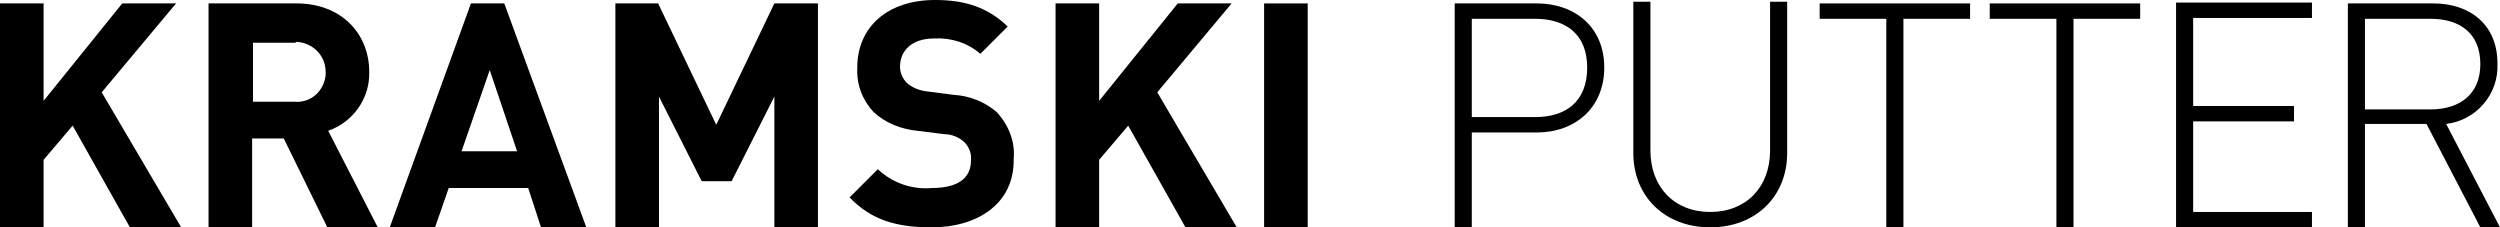
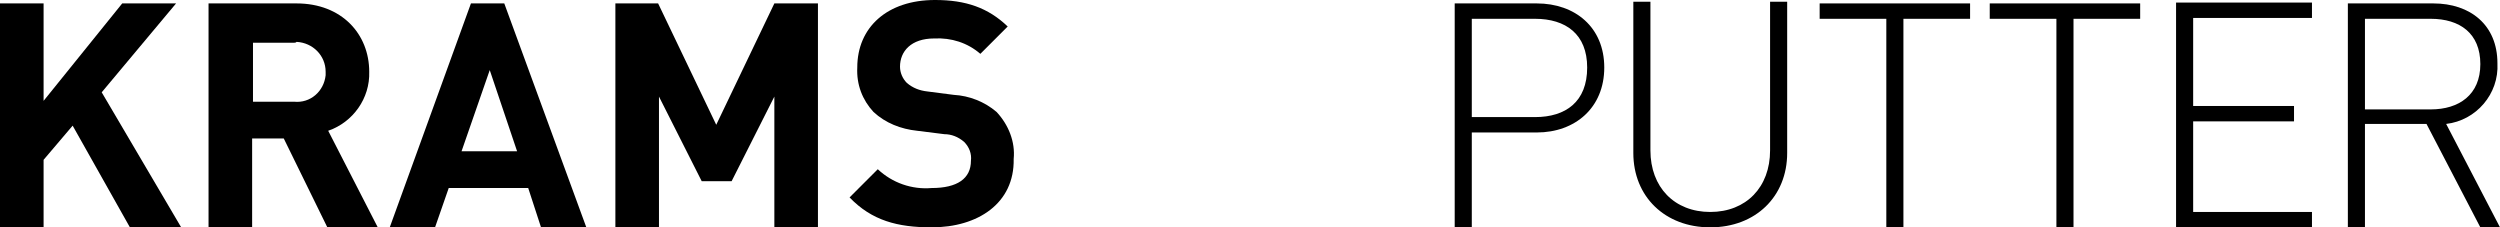
<svg xmlns="http://www.w3.org/2000/svg" viewBox="0 0 292.5 26.6">
  <g transform="translate(-140 -165)">
    <path d="m154.3 165.4-9.2 11.4v-11.4h-5.1v26.2h5.1v-7.9l3.4-4 6.7 11.9h6l-9.3-15.8 8.7-10.4z" />
    <path d="m178.3 191.6-5.1-10.4h-3.7v10.4h-5.1v-26.2h10.3c5.3 0 8.5 3.6 8.5 8 .1 3.1-1.9 5.9-4.8 6.9l5.8 11.3zm-3.9-21.6h-4.8v6.9h4.8c1.9.2 3.5-1.2 3.7-3.1 0-.1 0-.2 0-.4 0-1.9-1.5-3.4-3.4-3.5-.1.1-.2.1-.3.1" />
    <path d="m195.1 165.4-9.5 26.2h5.3l1.6-4.6h9.3l1.5 4.6h5.3l-9.6-26.2zm2.2 7.8 3.2 9.5h-6.5z" />
    <path d="m230.6 165.4-6.8 14.2-6.8-14.2h-5v26.2h5.1v-15.3l5 9.9h3.5l5-9.9v15.3h5.1v-26.2z" />
    <path d="m249 191.6c-4 0-7-.8-9.6-3.5l3.3-3.3c1.7 1.6 4 2.4 6.3 2.2 3 0 4.6-1.1 4.6-3.2.1-.8-.2-1.6-.8-2.2-.7-.6-1.5-.9-2.3-.9l-3.2-.4c-1.9-.2-3.7-.9-5.1-2.2-1.3-1.4-2-3.2-1.9-5.2 0-4.7 3.5-7.9 9.1-7.9 3.6 0 6.2.9 8.5 3.1l-3.2 3.2c-1.5-1.3-3.4-1.9-5.4-1.8-2.7 0-4 1.5-4 3.3 0 .7.3 1.4.8 1.9.7.6 1.5.9 2.4 1l3.1.4c1.8.1 3.6.8 5 2 1.4 1.5 2.2 3.5 2 5.5.1 5.2-4.2 8-9.6 8" />
-     <path d="m277.8 165.4-9.2 11.4v-11.4h-5.1v26.2h5.1v-7.9l3.4-4 6.7 11.9h6l-9.3-15.8 8.7-10.4z" />
-     <path d="m287.9 191.6h5.1v-26.2h-5.1z" />
    <path d="m319.8 180.5h-7.6v11.1h-2v-26.2h9.6c4.5 0 7.9 2.8 7.9 7.5s-3.4 7.6-7.9 7.6m-.2-13.3h-7.4v11.5h7.4c3.6 0 6.1-1.8 6.1-5.8 0-3.9-2.5-5.7-6.1-5.7" />
    <path d="m340.1 191.6c-5.3 0-9-3.6-9-8.7v-17.7h2v17.4c0 4.3 2.8 7.2 7 7.2s7-2.9 7-7.2v-17.4h2v17.7c0 5.1-3.7 8.7-9 8.7" />
    <path d="m352.9 165.4v1.8h7.8v24.4h2v-24.4h7.8v-1.8z" />
    <path d="m372.8 165.4v1.8h7.8v24.4h2v-24.4h7.8v-1.8z" />
    <path d="m394.6 165.4v26.2h15.9v-1.8h-13.9v-10.6h11.8v-1.8h-11.8v-10.3h13.9v-1.8h-15.9z" />
    <path d="m430.2 191.6-6.3-12.1h-7.2v12.1h-2v-26.2h10c4.3 0 7.5 2.5 7.5 7 .2 3.6-2.5 6.7-6 7.1l6.3 12.1zm-5.8-24.4h-7.7v10.6h7.7c3.3 0 5.8-1.7 5.8-5.3s-2.4-5.3-5.8-5.3" />
  </g>
</svg>